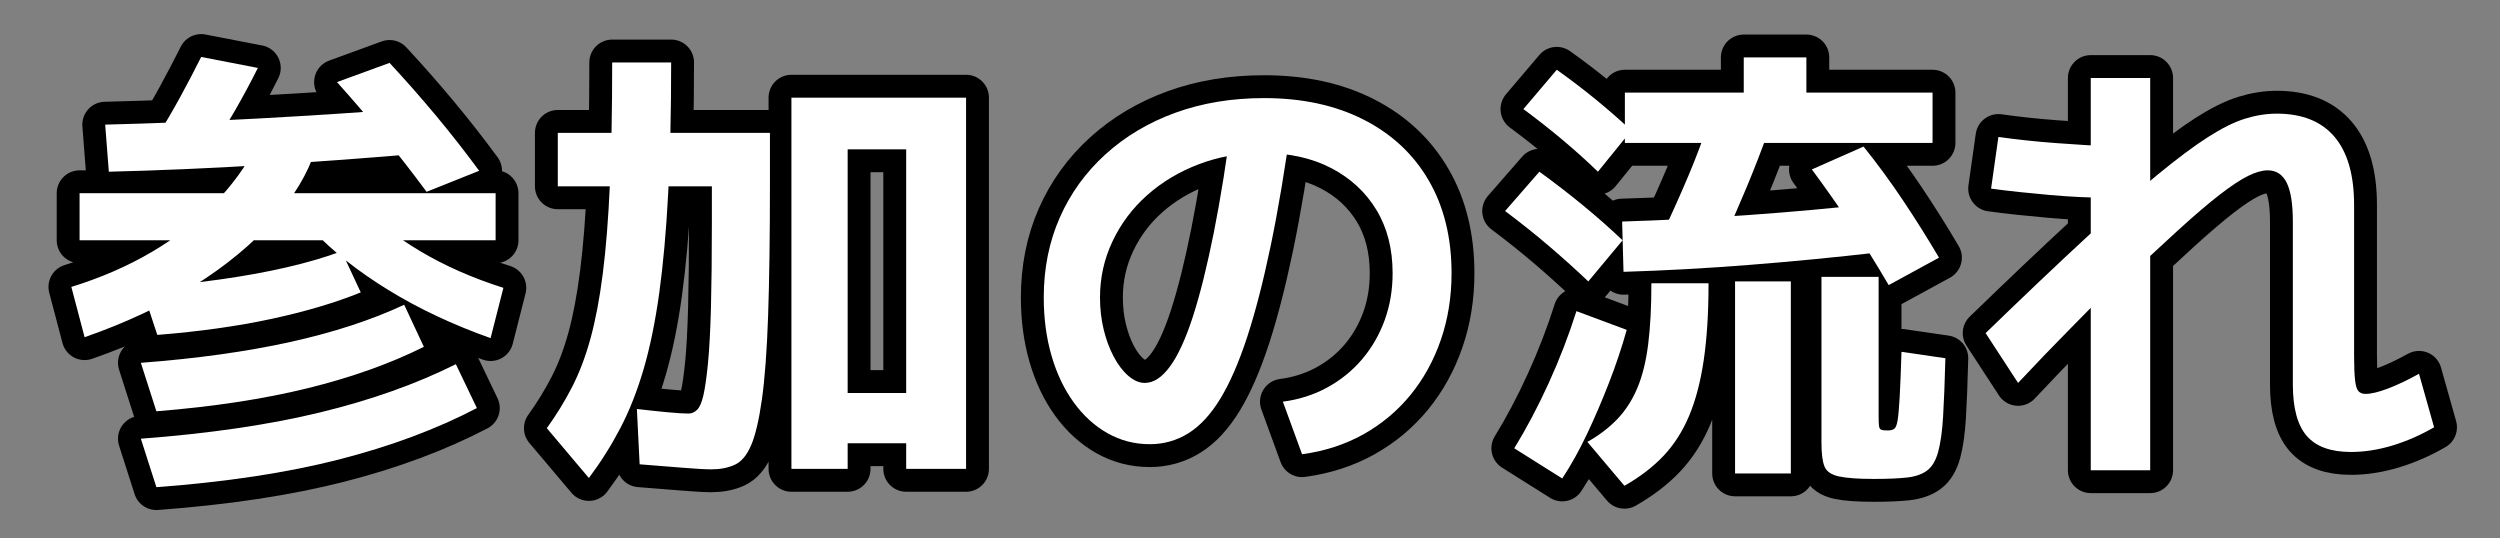
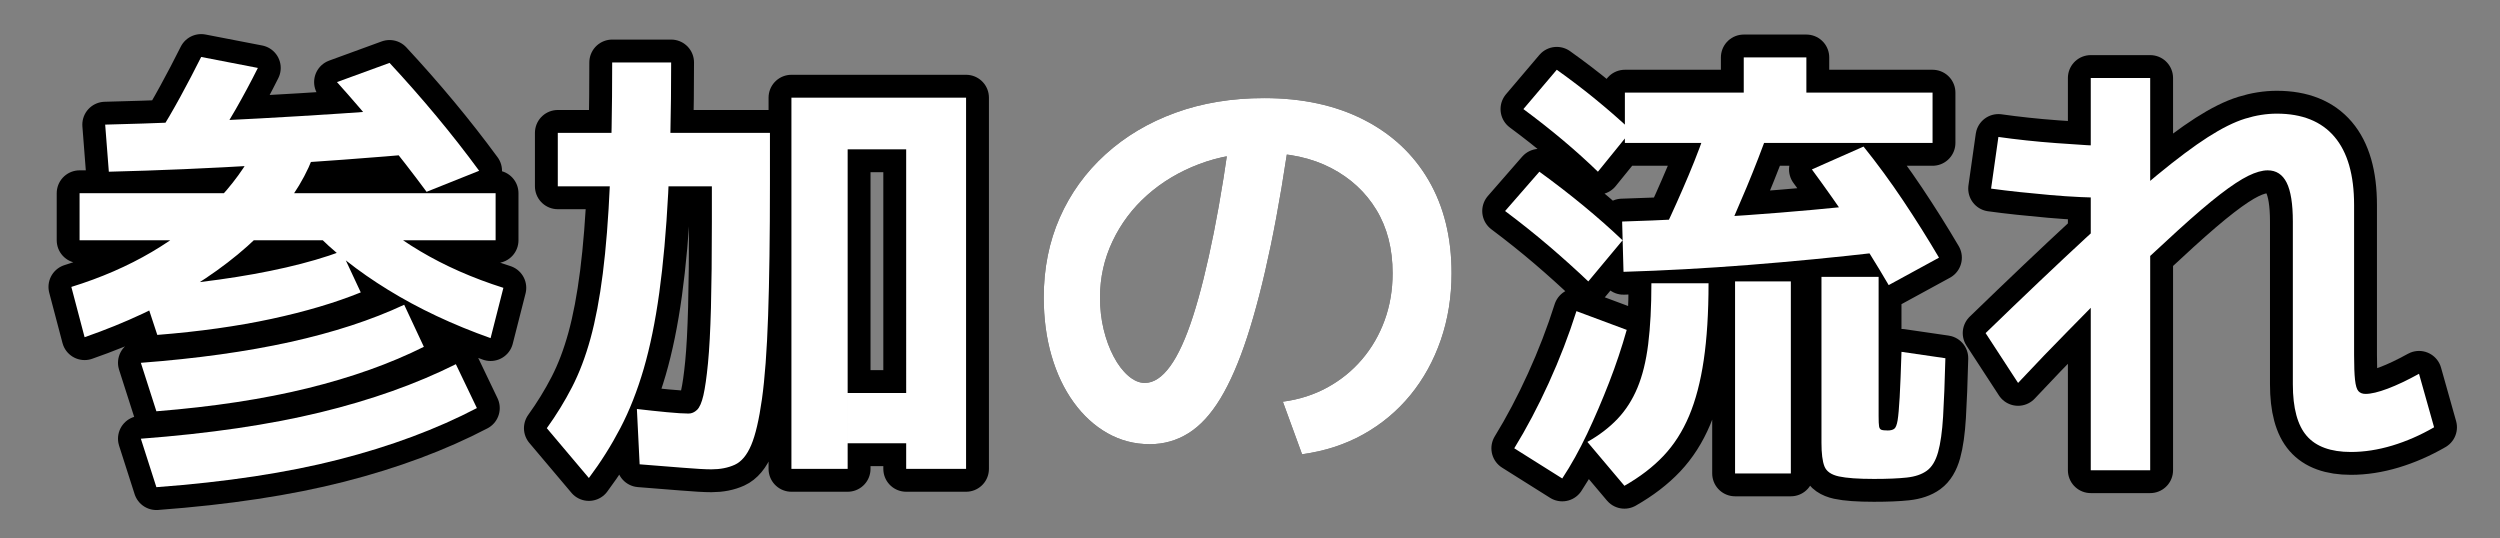
<svg xmlns="http://www.w3.org/2000/svg" id="_レイヤー_2" data-name="レイヤー 2" viewBox="0 0 218.727 47.074">
  <rect x="0" y="0" width="218.727" height="47.074" fill="#808080" stroke="none" />
  <defs>
    <style>
      .cls-1, .cls-2 {
        fill: none;
      }

      .cls-1, .cls-3, .cls-4 {
        stroke-width: 0px;
      }

      .cls-2 {
        stroke: #000;
        stroke-linecap: round;
        stroke-linejoin: round;
        stroke-width: 4px;
      }

      .cls-3 {
        fill: #000;
      }

      .cls-4 {
        fill: #fff;
      }
    </style>
  </defs>
  <g id="_レイヤー_2-2" data-name="レイヤー 2">
    <g>
      <g>
        <g>
          <path class="cls-3" d="M7.402,29.503l-1.16-4.4c2.586-.8,4.933-1.82,7.04-3.06,2.106-1.24,3.933-2.653,5.479-4.24,1.547-1.586,2.773-3.273,3.681-5.06l5.16.36c-.667,2.08-1.907,4.146-3.721,6.2-1.813,2.054-4.113,3.954-6.899,5.7-2.787,1.747-5.98,3.247-9.58,4.5ZM6.962,21.023v-4.12h36.4v4.12H6.962ZM9.522,15.023l-.32-4.12c4.32-.106,8.813-.286,13.479-.54,4.667-.253,9.4-.566,14.2-.94l.44,3.96c-4.88.427-9.654.78-14.32,1.06-4.667.28-9.16.474-13.479.58ZM13.682,35.983l-1.359-4.24c4.906-.373,9.26-.98,13.06-1.82s7.127-1.926,9.98-3.26l1.72,3.68c-2.934,1.467-6.32,2.674-10.16,3.62-3.84.947-8.254,1.62-13.24,2.02ZM13.682,42.623l-1.359-4.24c6-.453,11.227-1.22,15.68-2.3,4.453-1.08,8.413-2.486,11.88-4.22l1.84,3.84c-3.52,1.84-7.547,3.34-12.079,4.5-4.534,1.16-9.854,1.966-15.961,2.42ZM13.762,29.302l-1.359-4.12c2.399-.186,4.653-.426,6.76-.72,2.106-.293,4.06-.646,5.86-1.06,1.8-.413,3.42-.886,4.859-1.42l1.681,3.6c-2.24.907-4.848,1.68-7.82,2.32-2.974.64-6.3,1.107-9.98,1.4ZM18.482,13.103l-4.681-1.24c.693-1.12,1.354-2.253,1.98-3.4.626-1.146,1.233-2.306,1.82-3.48l4.96.96c-.614,1.227-1.261,2.434-1.94,3.62s-1.394,2.367-2.14,3.54ZM42.922,29.583c-3.307-1.173-6.294-2.58-8.96-4.22-2.667-1.64-4.88-3.393-6.64-5.26l3.96-2.48c1.466,1.6,3.286,3.047,5.46,4.34,2.173,1.293,4.606,2.367,7.3,3.22l-1.12,4.4ZM37.322,16.782c-1.2-1.626-2.454-3.24-3.76-4.84-1.308-1.6-2.667-3.187-4.08-4.76l4.6-1.68c1.413,1.52,2.78,3.074,4.1,4.66,1.32,1.587,2.566,3.18,3.74,4.78l-4.6,1.84Z" />
          <path class="cls-3" d="M51.522,41.822l-3.681-4.36c.826-1.146,1.561-2.34,2.2-3.58s1.18-2.66,1.62-4.26c.44-1.6.8-3.5,1.08-5.7s.486-4.806.62-7.82c.133-3.013.2-6.56.2-10.64h5.159c0,4.347-.087,8.167-.26,11.46-.174,3.294-.434,6.194-.78,8.7-.347,2.507-.8,4.72-1.359,6.64-.561,1.92-1.24,3.647-2.04,5.18s-1.72,2.993-2.76,4.38ZM62.242,41.063c-.534,0-1.367-.047-2.5-.14-1.134-.094-2.394-.194-3.78-.3l-.24-4.84c.906.107,1.78.2,2.62.28.84.08,1.474.12,1.9.12.267,0,.513-.106.74-.32.226-.213.413-.64.56-1.28.146-.64.28-1.573.4-2.8.12-1.226.206-2.846.26-4.86.053-2.013.08-4.513.08-7.5v-3.12h-13.48v-4.68h18.561v4.4c0,4.667-.054,8.534-.16,11.6s-.287,5.5-.54,7.3c-.254,1.8-.566,3.14-.94,4.02-.373.88-.854,1.453-1.439,1.72-.587.267-1.267.4-2.04.4ZM69.242,41.023V8.543h15.28v32.48h-5.24v-2.24h-5.12v-4.4h5.12V13.063h-5.12v27.96h-4.92Z" />
          <path class="cls-3" d="M112.242,35.142c1.413-.186,2.706-.6,3.88-1.24,1.173-.64,2.187-1.46,3.04-2.46s1.513-2.14,1.98-3.42c.466-1.28.699-2.653.699-4.12,0-2.133-.474-3.98-1.42-5.54s-2.267-2.78-3.96-3.66c-1.693-.88-3.7-1.32-6.02-1.32-1.974,0-3.82.327-5.54.98-1.721.654-3.228,1.554-4.521,2.7-1.294,1.146-2.307,2.494-3.04,4.04-.733,1.547-1.1,3.187-1.1,4.92,0,.987.106,1.92.32,2.8.213.88.506,1.674.88,2.38.373.707.8,1.267,1.279,1.68.48.414.96.62,1.44.62.773,0,1.513-.486,2.22-1.46.706-.973,1.373-2.433,2-4.38.627-1.946,1.233-4.386,1.82-7.32.586-2.933,1.133-6.36,1.64-10.28l5.16.56c-.56,4.106-1.167,7.727-1.82,10.86-.653,3.134-1.34,5.8-2.06,8-.72,2.2-1.5,3.994-2.34,5.38-.84,1.387-1.773,2.4-2.8,3.04-1.027.64-2.154.96-3.38.96-1.334,0-2.567-.32-3.7-.96-1.134-.64-2.12-1.54-2.96-2.7-.84-1.16-1.487-2.52-1.94-4.08-.453-1.56-.68-3.26-.68-5.1,0-2.533.466-4.86,1.399-6.98.934-2.12,2.267-3.966,4-5.54,1.733-1.573,3.773-2.786,6.12-3.64,2.347-.853,4.934-1.28,7.761-1.28,3.333,0,6.232.626,8.699,1.88,2.467,1.254,4.366,3.027,5.7,5.32,1.333,2.294,2,5,2,8.12,0,2.08-.313,4.027-.939,5.84-.627,1.814-1.514,3.42-2.66,4.82-1.147,1.4-2.521,2.547-4.12,3.44-1.601.893-3.387,1.473-5.36,1.74l-1.68-4.6Z" />
          <path class="cls-3" d="M138.962,24.623c-1.066-1.013-2.2-2.033-3.399-3.06-1.2-1.026-2.494-2.06-3.881-3.1l3-3.44c1.36.987,2.646,1.98,3.86,2.98,1.213,1,2.354,2.007,3.42,3.02l-3,3.6ZM136.682,41.862l-4.199-2.64c1.066-1.733,2.073-3.64,3.02-5.72s1.753-4.173,2.42-6.28l4.4,1.64c-.427,1.52-.94,3.054-1.54,4.6-.601,1.547-1.24,3.04-1.92,4.48-.681,1.44-1.407,2.746-2.181,3.92ZM139.802,15.023c-.934-.906-1.946-1.82-3.04-2.74s-2.253-1.833-3.479-2.74l2.92-3.44c1.2.854,2.354,1.733,3.46,2.64,1.106.907,2.126,1.8,3.06,2.68l-2.92,3.6ZM142.122,42.503l-3.24-3.84c1.04-.586,1.92-1.26,2.641-2.02.72-.76,1.3-1.666,1.739-2.72.44-1.053.754-2.326.94-3.82.187-1.493.28-3.267.28-5.32h5c0,2.587-.141,4.827-.42,6.72-.28,1.894-.707,3.52-1.28,4.88-.574,1.36-1.32,2.526-2.24,3.5-.92.973-2.06,1.846-3.42,2.62ZM142.042,23.782l-.12-4.4c3.521-.106,7.166-.293,10.94-.56,3.772-.266,7.593-.613,11.46-1.04l.2,4.28c-3.947.454-7.794.827-11.54,1.12-3.747.294-7.395.494-10.94.6ZM142.162,12.503v-4.4h10.4v-3.08h5.479v3.08h11.04v4.4h-26.92ZM150.682,21.262l-5.039-1.24c.72-1.52,1.42-3.086,2.1-4.7.68-1.613,1.286-3.233,1.82-4.86l5.199.88c-.587,1.654-1.233,3.327-1.939,5.02-.707,1.694-1.42,3.327-2.141,4.9ZM151.802,41.422v-16.8h4.88v16.8h-4.88ZM165.242,24.943c-1.04-1.786-2.12-3.513-3.24-5.18-1.12-1.666-2.28-3.313-3.479-4.94l4.52-2c1.2,1.494,2.354,3.067,3.46,4.72,1.106,1.654,2.153,3.32,3.141,5l-4.4,2.4ZM163.962,41.902c-1.387,0-2.413-.074-3.08-.22s-1.087-.44-1.26-.88c-.174-.44-.26-1.127-.26-2.06v-14.52h5v12.2c0,.427.013.72.04.88.026.16.093.26.2.3.105.04.293.06.56.06.24,0,.426-.046.56-.14.134-.093.233-.34.301-.74.065-.4.126-1.073.18-2.02.053-.946.106-2.273.16-3.98l3.84.56c-.054,2.08-.12,3.78-.2,5.1s-.227,2.36-.439,3.12c-.214.76-.54,1.3-.98,1.62-.439.32-1.026.52-1.76.6-.734.08-1.688.12-2.86.12Z" />
-           <path class="cls-3" d="M205.682,39.543c-1.76,0-3.047-.467-3.859-1.4-.813-.933-1.22-2.44-1.22-4.52v-14.24c0-1.546-.181-2.68-.54-3.4-.36-.72-.914-1.08-1.66-1.08-.48,0-1.047.16-1.7.48s-1.474.86-2.46,1.62c-.987.76-2.214,1.807-3.68,3.14-1.467,1.334-3.254,3-5.36,5h-.521c-1.094,1.12-2.319,2.367-3.68,3.74-1.359,1.374-2.84,2.914-4.439,4.62l-2.841-4.36c3.387-3.28,6.301-6.046,8.74-8.3,2.44-2.253,4.526-4.093,6.26-5.52,1.733-1.426,3.214-2.533,4.44-3.32,1.227-.786,2.313-1.326,3.26-1.62.946-.293,1.873-.44,2.78-.44,2.213,0,3.894.674,5.04,2.02,1.146,1.347,1.72,3.34,1.72,5.98v13.12c0,.934.026,1.654.08,2.16.054.507.153.84.3,1,.146.16.354.24.62.24.48,0,1.126-.153,1.94-.46.812-.306,1.726-.74,2.74-1.3l1.319,4.68c-1.2.694-2.42,1.226-3.66,1.6-1.239.373-2.446.56-3.62.56ZM184.442,17.302c-.747,0-1.554-.02-2.42-.06-.867-.04-1.754-.1-2.66-.18-.907-.08-1.8-.167-2.681-.26-.88-.093-1.706-.193-2.479-.3l.64-4.52c.746.107,1.554.207,2.42.3.866.094,1.754.174,2.66.24.906.067,1.793.127,2.66.18.866.054,1.673.08,2.42.08l-.56,4.52ZM182.922,41.142V6.822h5.2v34.32h-5.2Z" />
+           <path class="cls-3" d="M205.682,39.543c-1.76,0-3.047-.467-3.859-1.4-.813-.933-1.22-2.44-1.22-4.52v-14.24c0-1.546-.181-2.68-.54-3.4-.36-.72-.914-1.08-1.66-1.08-.48,0-1.047.16-1.7.48s-1.474.86-2.46,1.62c-.987.76-2.214,1.807-3.68,3.14-1.467,1.334-3.254,3-5.36,5h-.521c-1.094,1.12-2.319,2.367-3.68,3.74-1.359,1.374-2.84,2.914-4.439,4.62l-2.841-4.36c3.387-3.28,6.301-6.046,8.74-8.3,2.44-2.253,4.526-4.093,6.26-5.52,1.733-1.426,3.214-2.533,4.44-3.32,1.227-.786,2.313-1.326,3.26-1.62.946-.293,1.873-.44,2.78-.44,2.213,0,3.894.674,5.04,2.02,1.146,1.347,1.72,3.34,1.72,5.98v13.12c0,.934.026,1.654.08,2.16.054.507.153.84.3,1,.146.16.354.24.62.24.48,0,1.126-.153,1.94-.46.812-.306,1.726-.74,2.74-1.3l1.319,4.68c-1.2.694-2.42,1.226-3.66,1.6-1.239.373-2.446.56-3.62.56ZM184.442,17.302c-.747,0-1.554-.02-2.42-.06-.867-.04-1.754-.1-2.66-.18-.907-.08-1.8-.167-2.681-.26-.88-.093-1.706-.193-2.479-.3l.64-4.52c.746.107,1.554.207,2.42.3.866.094,1.754.174,2.66.24.906.067,1.793.127,2.66.18.866.054,1.673.08,2.42.08l-.56,4.52ZM182.922,41.142V6.822h5.2h-5.2Z" />
        </g>
        <g>
          <path class="cls-2" d="M7.402,29.503l-1.16-4.4c2.586-.8,4.933-1.82,7.04-3.06,2.106-1.24,3.933-2.653,5.479-4.24,1.547-1.586,2.773-3.273,3.681-5.06l5.16.36c-.667,2.08-1.907,4.146-3.721,6.2-1.813,2.054-4.113,3.954-6.899,5.7-2.787,1.747-5.98,3.247-9.58,4.5ZM6.962,21.023v-4.12h36.4v4.12H6.962ZM9.522,15.023l-.32-4.12c4.32-.106,8.813-.286,13.479-.54,4.667-.253,9.4-.566,14.2-.94l.44,3.96c-4.88.427-9.654.78-14.32,1.06-4.667.28-9.16.474-13.479.58ZM13.682,35.983l-1.359-4.24c4.906-.373,9.26-.98,13.06-1.82s7.127-1.926,9.98-3.26l1.72,3.68c-2.934,1.467-6.32,2.674-10.16,3.62-3.84.947-8.254,1.62-13.24,2.02ZM13.682,42.623l-1.359-4.24c6-.453,11.227-1.22,15.68-2.3,4.453-1.08,8.413-2.486,11.88-4.22l1.84,3.84c-3.52,1.84-7.547,3.34-12.079,4.5-4.534,1.16-9.854,1.966-15.961,2.42ZM13.762,29.302l-1.359-4.12c2.399-.186,4.653-.426,6.76-.72,2.106-.293,4.06-.646,5.86-1.06,1.8-.413,3.42-.886,4.859-1.42l1.681,3.6c-2.24.907-4.848,1.68-7.82,2.32-2.974.64-6.3,1.107-9.98,1.4ZM18.482,13.103l-4.681-1.24c.693-1.12,1.354-2.253,1.98-3.4.626-1.146,1.233-2.306,1.82-3.48l4.96.96c-.614,1.227-1.261,2.434-1.94,3.62s-1.394,2.367-2.14,3.54ZM42.922,29.583c-3.307-1.173-6.294-2.58-8.96-4.22-2.667-1.64-4.88-3.393-6.64-5.26l3.96-2.48c1.466,1.6,3.286,3.047,5.46,4.34,2.173,1.293,4.606,2.367,7.3,3.22l-1.12,4.4ZM37.322,16.782c-1.2-1.626-2.454-3.24-3.76-4.84-1.308-1.6-2.667-3.187-4.08-4.76l4.6-1.68c1.413,1.52,2.78,3.074,4.1,4.66,1.32,1.587,2.566,3.18,3.74,4.78l-4.6,1.84Z" />
          <path class="cls-2" d="M51.522,41.822l-3.681-4.36c.826-1.146,1.561-2.34,2.2-3.58s1.18-2.66,1.62-4.26c.44-1.6.8-3.5,1.08-5.7s.486-4.806.62-7.82c.133-3.013.2-6.56.2-10.64h5.159c0,4.347-.087,8.167-.26,11.46-.174,3.294-.434,6.194-.78,8.7-.347,2.507-.8,4.72-1.359,6.64-.561,1.92-1.24,3.647-2.04,5.18s-1.72,2.993-2.76,4.38ZM62.242,41.063c-.534,0-1.367-.047-2.5-.14-1.134-.094-2.394-.194-3.78-.3l-.24-4.84c.906.107,1.78.2,2.62.28.84.08,1.474.12,1.9.12.267,0,.513-.106.74-.32.226-.213.413-.64.56-1.28.146-.64.28-1.573.4-2.8.12-1.226.206-2.846.26-4.86.053-2.013.08-4.513.08-7.5v-3.12h-13.48v-4.68h18.561v4.4c0,4.667-.054,8.534-.16,11.6s-.287,5.5-.54,7.3c-.254,1.8-.566,3.14-.94,4.02-.373.88-.854,1.453-1.439,1.72-.587.267-1.267.4-2.04.4ZM69.242,41.023V8.543h15.28v32.48h-5.24v-2.24h-5.12v-4.4h5.12V13.063h-5.12v27.96h-4.92Z" />
-           <path class="cls-2" d="M112.242,35.142c1.413-.186,2.706-.6,3.88-1.24,1.173-.64,2.187-1.46,3.04-2.46s1.513-2.14,1.98-3.42c.466-1.28.699-2.653.699-4.12,0-2.133-.474-3.98-1.42-5.54s-2.267-2.78-3.96-3.66c-1.693-.88-3.7-1.32-6.02-1.32-1.974,0-3.82.327-5.54.98-1.721.654-3.228,1.554-4.521,2.7-1.294,1.146-2.307,2.494-3.04,4.04-.733,1.547-1.1,3.187-1.1,4.92,0,.987.106,1.92.32,2.8.213.88.506,1.674.88,2.38.373.707.8,1.267,1.279,1.68.48.414.96.62,1.44.62.773,0,1.513-.486,2.22-1.46.706-.973,1.373-2.433,2-4.38.627-1.946,1.233-4.386,1.82-7.32.586-2.933,1.133-6.36,1.64-10.28l5.16.56c-.56,4.106-1.167,7.727-1.82,10.86-.653,3.134-1.34,5.8-2.06,8-.72,2.2-1.5,3.994-2.34,5.38-.84,1.387-1.773,2.4-2.8,3.04-1.027.64-2.154.96-3.38.96-1.334,0-2.567-.32-3.7-.96-1.134-.64-2.12-1.54-2.96-2.7-.84-1.16-1.487-2.52-1.94-4.08-.453-1.56-.68-3.26-.68-5.1,0-2.533.466-4.86,1.399-6.98.934-2.12,2.267-3.966,4-5.54,1.733-1.573,3.773-2.786,6.12-3.64,2.347-.853,4.934-1.28,7.761-1.28,3.333,0,6.232.626,8.699,1.88,2.467,1.254,4.366,3.027,5.7,5.32,1.333,2.294,2,5,2,8.12,0,2.08-.313,4.027-.939,5.84-.627,1.814-1.514,3.42-2.66,4.82-1.147,1.4-2.521,2.547-4.12,3.44-1.601.893-3.387,1.473-5.36,1.74l-1.68-4.6Z" />
          <path class="cls-2" d="M138.962,24.623c-1.066-1.013-2.2-2.033-3.399-3.06-1.2-1.026-2.494-2.06-3.881-3.1l3-3.44c1.36.987,2.646,1.98,3.86,2.98,1.213,1,2.354,2.007,3.42,3.02l-3,3.6ZM136.682,41.862l-4.199-2.64c1.066-1.733,2.073-3.64,3.02-5.72s1.753-4.173,2.42-6.28l4.4,1.64c-.427,1.52-.94,3.054-1.54,4.6-.601,1.547-1.24,3.04-1.92,4.48-.681,1.44-1.407,2.746-2.181,3.92ZM139.802,15.023c-.934-.906-1.946-1.82-3.04-2.74s-2.253-1.833-3.479-2.74l2.92-3.44c1.2.854,2.354,1.733,3.46,2.64,1.106.907,2.126,1.8,3.06,2.68l-2.92,3.6ZM142.122,42.503l-3.24-3.84c1.04-.586,1.92-1.26,2.641-2.02.72-.76,1.3-1.666,1.739-2.72.44-1.053.754-2.326.94-3.82.187-1.493.28-3.267.28-5.32h5c0,2.587-.141,4.827-.42,6.72-.28,1.894-.707,3.52-1.28,4.88-.574,1.36-1.32,2.526-2.24,3.5-.92.973-2.06,1.846-3.42,2.62ZM142.042,23.782l-.12-4.4c3.521-.106,7.166-.293,10.94-.56,3.772-.266,7.593-.613,11.46-1.04l.2,4.28c-3.947.454-7.794.827-11.54,1.12-3.747.294-7.395.494-10.94.6ZM142.162,12.503v-4.4h10.4v-3.08h5.479v3.08h11.04v4.4h-26.92ZM150.682,21.262l-5.039-1.24c.72-1.52,1.42-3.086,2.1-4.7.68-1.613,1.286-3.233,1.82-4.86l5.199.88c-.587,1.654-1.233,3.327-1.939,5.02-.707,1.694-1.42,3.327-2.141,4.9ZM151.802,41.422v-16.8h4.88v16.8h-4.88ZM165.242,24.943c-1.04-1.786-2.12-3.513-3.24-5.18-1.12-1.666-2.28-3.313-3.479-4.94l4.52-2c1.2,1.494,2.354,3.067,3.46,4.72,1.106,1.654,2.153,3.32,3.141,5l-4.4,2.4ZM163.962,41.902c-1.387,0-2.413-.074-3.08-.22s-1.087-.44-1.26-.88c-.174-.44-.26-1.127-.26-2.06v-14.52h5v12.2c0,.427.013.72.04.88.026.16.093.26.2.3.105.04.293.06.56.06.24,0,.426-.046.56-.14.134-.093.233-.34.301-.74.065-.4.126-1.073.18-2.02.053-.946.106-2.273.16-3.98l3.84.56c-.054,2.08-.12,3.78-.2,5.1s-.227,2.36-.439,3.12c-.214.76-.54,1.3-.98,1.62-.439.32-1.026.52-1.76.6-.734.08-1.688.12-2.86.12Z" />
          <path class="cls-2" d="M205.682,39.543c-1.76,0-3.047-.467-3.859-1.4-.813-.933-1.22-2.44-1.22-4.52v-14.24c0-1.546-.181-2.68-.54-3.4-.36-.72-.914-1.08-1.66-1.08-.48,0-1.047.16-1.7.48s-1.474.86-2.46,1.62c-.987.76-2.214,1.807-3.68,3.14-1.467,1.334-3.254,3-5.36,5h-.521c-1.094,1.12-2.319,2.367-3.68,3.74-1.359,1.374-2.84,2.914-4.439,4.62l-2.841-4.36c3.387-3.28,6.301-6.046,8.74-8.3,2.44-2.253,4.526-4.093,6.26-5.52,1.733-1.426,3.214-2.533,4.44-3.32,1.227-.786,2.313-1.326,3.26-1.62.946-.293,1.873-.44,2.78-.44,2.213,0,3.894.674,5.04,2.02,1.146,1.347,1.72,3.34,1.72,5.98v13.12c0,.934.026,1.654.08,2.16.054.507.153.84.3,1,.146.16.354.24.62.24.48,0,1.126-.153,1.94-.46.812-.306,1.726-.74,2.74-1.3l1.319,4.68c-1.2.694-2.42,1.226-3.66,1.6-1.239.373-2.446.56-3.62.56ZM184.442,17.302c-.747,0-1.554-.02-2.42-.06-.867-.04-1.754-.1-2.66-.18-.907-.08-1.8-.167-2.681-.26-.88-.093-1.706-.193-2.479-.3l.64-4.52c.746.107,1.554.207,2.42.3.866.094,1.754.174,2.66.24.906.067,1.793.127,2.66.18.866.054,1.673.08,2.42.08l-.56,4.52ZM182.922,41.142V6.822h5.2v34.32h-5.2Z" />
        </g>
        <g>
          <path class="cls-4" d="M7.402,29.503l-1.16-4.4c2.586-.8,4.933-1.82,7.04-3.06,2.106-1.24,3.933-2.653,5.479-4.24,1.547-1.586,2.773-3.273,3.681-5.06l5.16.36c-.667,2.08-1.907,4.146-3.721,6.2-1.813,2.054-4.113,3.954-6.899,5.7-2.787,1.747-5.98,3.247-9.58,4.5ZM6.962,21.023v-4.12h36.4v4.12H6.962ZM9.522,15.023l-.32-4.12c4.32-.106,8.813-.286,13.479-.54,4.667-.253,9.4-.566,14.2-.94l.44,3.96c-4.88.427-9.654.78-14.32,1.06-4.667.28-9.16.474-13.479.58ZM13.682,35.983l-1.359-4.24c4.906-.373,9.26-.98,13.06-1.82s7.127-1.926,9.98-3.26l1.72,3.68c-2.934,1.467-6.32,2.674-10.16,3.62-3.84.947-8.254,1.62-13.24,2.02ZM13.682,42.623l-1.359-4.24c6-.453,11.227-1.22,15.68-2.3,4.453-1.08,8.413-2.486,11.88-4.22l1.84,3.84c-3.52,1.84-7.547,3.34-12.079,4.5-4.534,1.16-9.854,1.966-15.961,2.42ZM13.762,29.302l-1.359-4.12c2.399-.186,4.653-.426,6.76-.72,2.106-.293,4.06-.646,5.86-1.06,1.8-.413,3.42-.886,4.859-1.42l1.681,3.6c-2.24.907-4.848,1.68-7.82,2.32-2.974.64-6.3,1.107-9.98,1.4ZM18.482,13.103l-4.681-1.24c.693-1.12,1.354-2.253,1.98-3.4.626-1.146,1.233-2.306,1.82-3.48l4.96.96c-.614,1.227-1.261,2.434-1.94,3.62s-1.394,2.367-2.14,3.54ZM42.922,29.583c-3.307-1.173-6.294-2.58-8.96-4.22-2.667-1.64-4.88-3.393-6.64-5.26l3.96-2.48c1.466,1.6,3.286,3.047,5.46,4.34,2.173,1.293,4.606,2.367,7.3,3.22l-1.12,4.4ZM37.322,16.782c-1.2-1.626-2.454-3.24-3.76-4.84-1.308-1.6-2.667-3.187-4.08-4.76l4.6-1.68c1.413,1.52,2.78,3.074,4.1,4.66,1.32,1.587,2.566,3.18,3.74,4.78l-4.6,1.84Z" />
          <path class="cls-4" d="M51.522,41.822l-3.681-4.36c.826-1.146,1.561-2.34,2.2-3.58s1.18-2.66,1.62-4.26c.44-1.6.8-3.5,1.08-5.7s.486-4.806.62-7.82c.133-3.013.2-6.56.2-10.64h5.159c0,4.347-.087,8.167-.26,11.46-.174,3.294-.434,6.194-.78,8.7-.347,2.507-.8,4.72-1.359,6.64-.561,1.92-1.24,3.647-2.04,5.18s-1.72,2.993-2.76,4.38ZM62.242,41.063c-.534,0-1.367-.047-2.5-.14-1.134-.094-2.394-.194-3.78-.3l-.24-4.84c.906.107,1.78.2,2.62.28.84.08,1.474.12,1.9.12.267,0,.513-.106.74-.32.226-.213.413-.64.56-1.28.146-.64.28-1.573.4-2.8.12-1.226.206-2.846.26-4.86.053-2.013.08-4.513.08-7.5v-3.12h-13.48v-4.68h18.561v4.4c0,4.667-.054,8.534-.16,11.6s-.287,5.5-.54,7.3c-.254,1.8-.566,3.14-.94,4.02-.373.88-.854,1.453-1.439,1.72-.587.267-1.267.4-2.04.4ZM69.242,41.023V8.543h15.28v32.48h-5.24v-2.24h-5.12v-4.4h5.12V13.063h-5.12v27.96h-4.92Z" />
          <path class="cls-4" d="M112.242,35.142c1.413-.186,2.706-.6,3.88-1.24,1.173-.64,2.187-1.46,3.04-2.46s1.513-2.14,1.98-3.42c.466-1.28.699-2.653.699-4.12,0-2.133-.474-3.98-1.42-5.54s-2.267-2.78-3.96-3.66c-1.693-.88-3.7-1.32-6.02-1.32-1.974,0-3.82.327-5.54.98-1.721.654-3.228,1.554-4.521,2.7-1.294,1.146-2.307,2.494-3.04,4.04-.733,1.547-1.1,3.187-1.1,4.92,0,.987.106,1.92.32,2.8.213.88.506,1.674.88,2.38.373.707.8,1.267,1.279,1.68.48.414.96.62,1.44.62.773,0,1.513-.486,2.22-1.46.706-.973,1.373-2.433,2-4.38.627-1.946,1.233-4.386,1.82-7.32.586-2.933,1.133-6.36,1.64-10.28l5.16.56c-.56,4.106-1.167,7.727-1.82,10.86-.653,3.134-1.34,5.8-2.06,8-.72,2.2-1.5,3.994-2.34,5.38-.84,1.387-1.773,2.4-2.8,3.04-1.027.64-2.154.96-3.38.96-1.334,0-2.567-.32-3.7-.96-1.134-.64-2.12-1.54-2.96-2.7-.84-1.16-1.487-2.52-1.94-4.08-.453-1.56-.68-3.26-.68-5.1,0-2.533.466-4.86,1.399-6.98.934-2.12,2.267-3.966,4-5.54,1.733-1.573,3.773-2.786,6.12-3.64,2.347-.853,4.934-1.28,7.761-1.28,3.333,0,6.232.626,8.699,1.88,2.467,1.254,4.366,3.027,5.7,5.32,1.333,2.294,2,5,2,8.12,0,2.08-.313,4.027-.939,5.84-.627,1.814-1.514,3.42-2.66,4.82-1.147,1.4-2.521,2.547-4.12,3.44-1.601.893-3.387,1.473-5.36,1.74l-1.68-4.6Z" />
          <path class="cls-4" d="M138.962,24.623c-1.066-1.013-2.2-2.033-3.399-3.06-1.2-1.026-2.494-2.06-3.881-3.1l3-3.44c1.36.987,2.646,1.98,3.86,2.98,1.213,1,2.354,2.007,3.42,3.02l-3,3.6ZM136.682,41.862l-4.199-2.64c1.066-1.733,2.073-3.64,3.02-5.72s1.753-4.173,2.42-6.28l4.4,1.64c-.427,1.52-.94,3.054-1.54,4.6-.601,1.547-1.24,3.04-1.92,4.48-.681,1.44-1.407,2.746-2.181,3.92ZM139.802,15.023c-.934-.906-1.946-1.82-3.04-2.74s-2.253-1.833-3.479-2.74l2.92-3.44c1.2.854,2.354,1.733,3.46,2.64,1.106.907,2.126,1.8,3.06,2.68l-2.92,3.6ZM142.122,42.503l-3.24-3.84c1.04-.586,1.92-1.26,2.641-2.02.72-.76,1.3-1.666,1.739-2.72.44-1.053.754-2.326.94-3.82.187-1.493.28-3.267.28-5.32h5c0,2.587-.141,4.827-.42,6.72-.28,1.894-.707,3.52-1.28,4.88-.574,1.36-1.32,2.526-2.24,3.5-.92.973-2.06,1.846-3.42,2.62ZM142.042,23.782l-.12-4.4c3.521-.106,7.166-.293,10.94-.56,3.772-.266,7.593-.613,11.46-1.04l.2,4.28c-3.947.454-7.794.827-11.54,1.12-3.747.294-7.395.494-10.94.6ZM142.162,12.503v-4.4h10.4v-3.08h5.479v3.08h11.04v4.4h-26.92ZM150.682,21.262l-5.039-1.24c.72-1.52,1.42-3.086,2.1-4.7.68-1.613,1.286-3.233,1.82-4.86l5.199.88c-.587,1.654-1.233,3.327-1.939,5.02-.707,1.694-1.42,3.327-2.141,4.9ZM151.802,41.422v-16.8h4.88v16.8h-4.88ZM165.242,24.943c-1.04-1.786-2.12-3.513-3.24-5.18-1.12-1.666-2.28-3.313-3.479-4.94l4.52-2c1.2,1.494,2.354,3.067,3.46,4.72,1.106,1.654,2.153,3.32,3.141,5l-4.4,2.4ZM163.962,41.902c-1.387,0-2.413-.074-3.08-.22s-1.087-.44-1.26-.88c-.174-.44-.26-1.127-.26-2.06v-14.52h5v12.2c0,.427.013.72.04.88.026.16.093.26.2.3.105.04.293.06.56.06.24,0,.426-.046.56-.14.134-.093.233-.34.301-.74.065-.4.126-1.073.18-2.02.053-.946.106-2.273.16-3.98l3.84.56c-.054,2.08-.12,3.78-.2,5.1s-.227,2.36-.439,3.12c-.214.76-.54,1.3-.98,1.62-.439.32-1.026.52-1.76.6-.734.08-1.688.12-2.86.12Z" />
          <path class="cls-4" d="M205.682,39.543c-1.76,0-3.047-.467-3.859-1.4-.813-.933-1.22-2.44-1.22-4.52v-14.24c0-1.546-.181-2.68-.54-3.4-.36-.72-.914-1.08-1.66-1.08-.48,0-1.047.16-1.7.48s-1.474.86-2.46,1.62c-.987.76-2.214,1.807-3.68,3.14-1.467,1.334-3.254,3-5.36,5h-.521c-1.094,1.12-2.319,2.367-3.68,3.74-1.359,1.374-2.84,2.914-4.439,4.62l-2.841-4.36c3.387-3.28,6.301-6.046,8.74-8.3,2.44-2.253,4.526-4.093,6.26-5.52,1.733-1.426,3.214-2.533,4.44-3.32,1.227-.786,2.313-1.326,3.26-1.62.946-.293,1.873-.44,2.78-.44,2.213,0,3.894.674,5.04,2.02,1.146,1.347,1.72,3.34,1.72,5.98v13.12c0,.934.026,1.654.08,2.16.054.507.153.84.3,1,.146.16.354.24.62.24.48,0,1.126-.153,1.94-.46.812-.306,1.726-.74,2.74-1.3l1.319,4.68c-1.2.694-2.42,1.226-3.66,1.6-1.239.373-2.446.56-3.62.56ZM184.442,17.302c-.747,0-1.554-.02-2.42-.06-.867-.04-1.754-.1-2.66-.18-.907-.08-1.8-.167-2.681-.26-.88-.093-1.706-.193-2.479-.3l.64-4.52c.746.107,1.554.207,2.42.3.866.094,1.754.174,2.66.24.906.067,1.793.127,2.66.18.866.054,1.673.08,2.42.08l-.56,4.52ZM182.922,41.142V6.822h5.2v34.32h-5.2Z" />
        </g>
      </g>
      <rect class="cls-1" width="218.727" height="47.074" />
    </g>
  </g>
</svg>